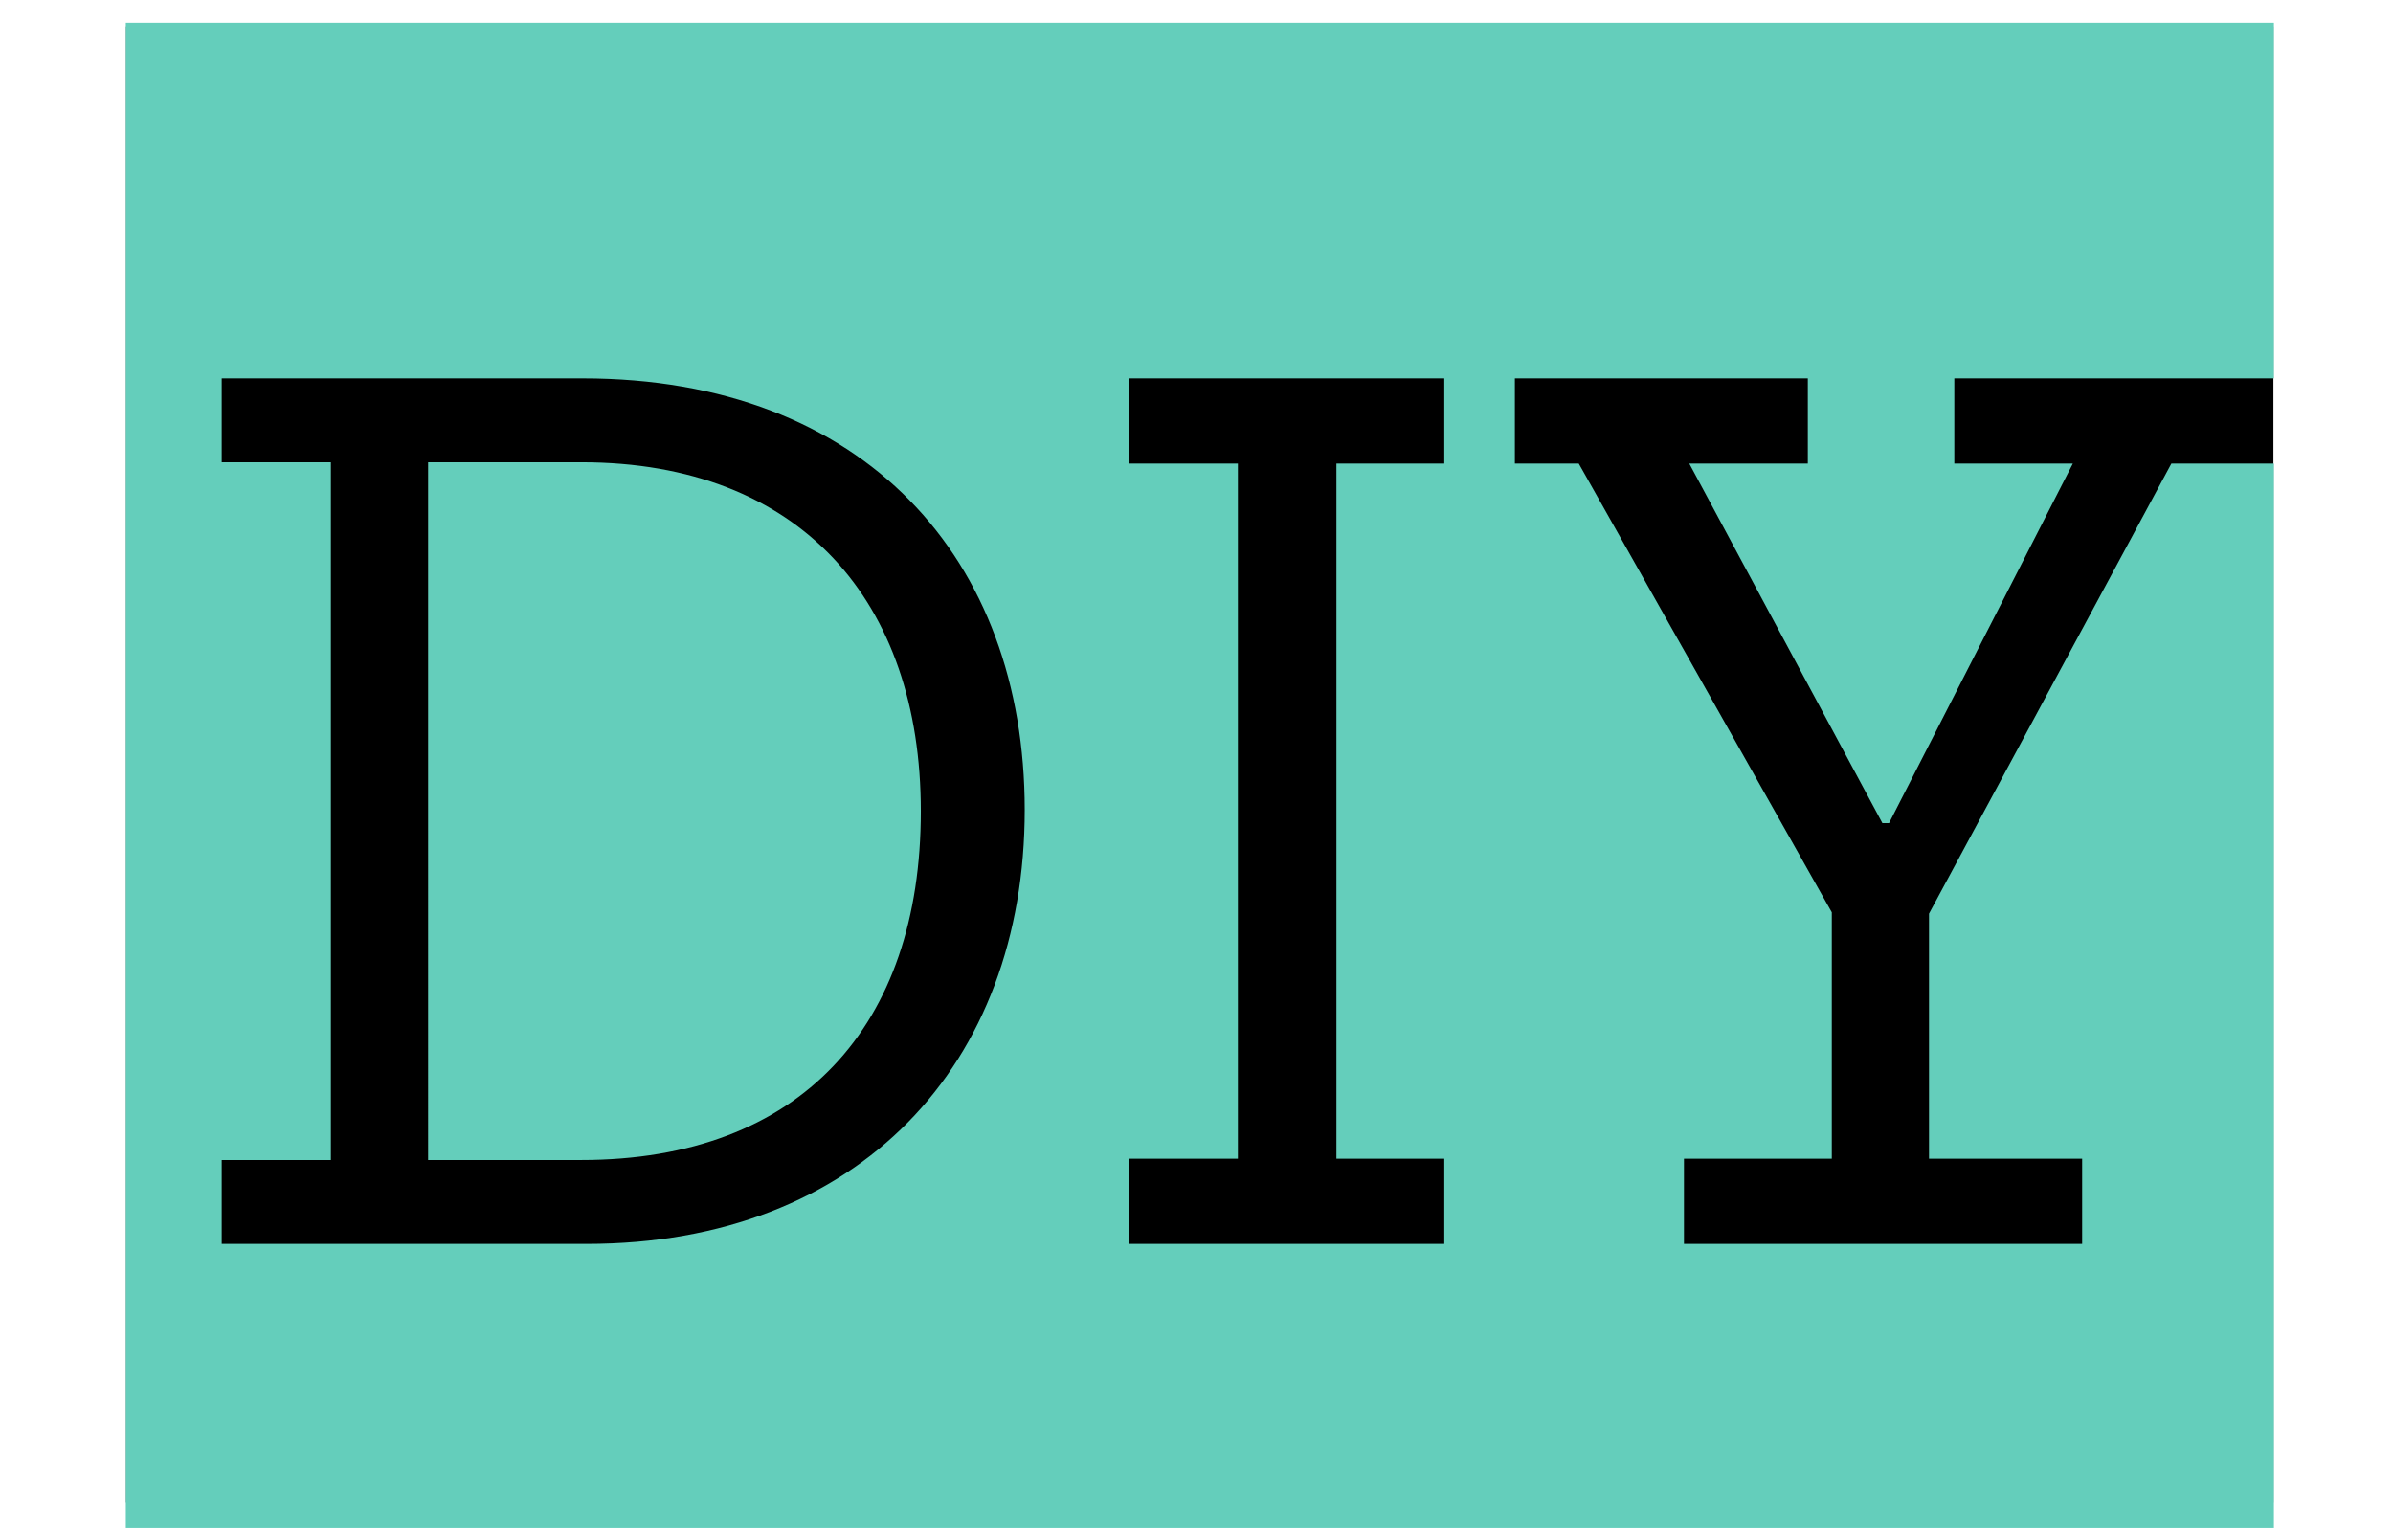
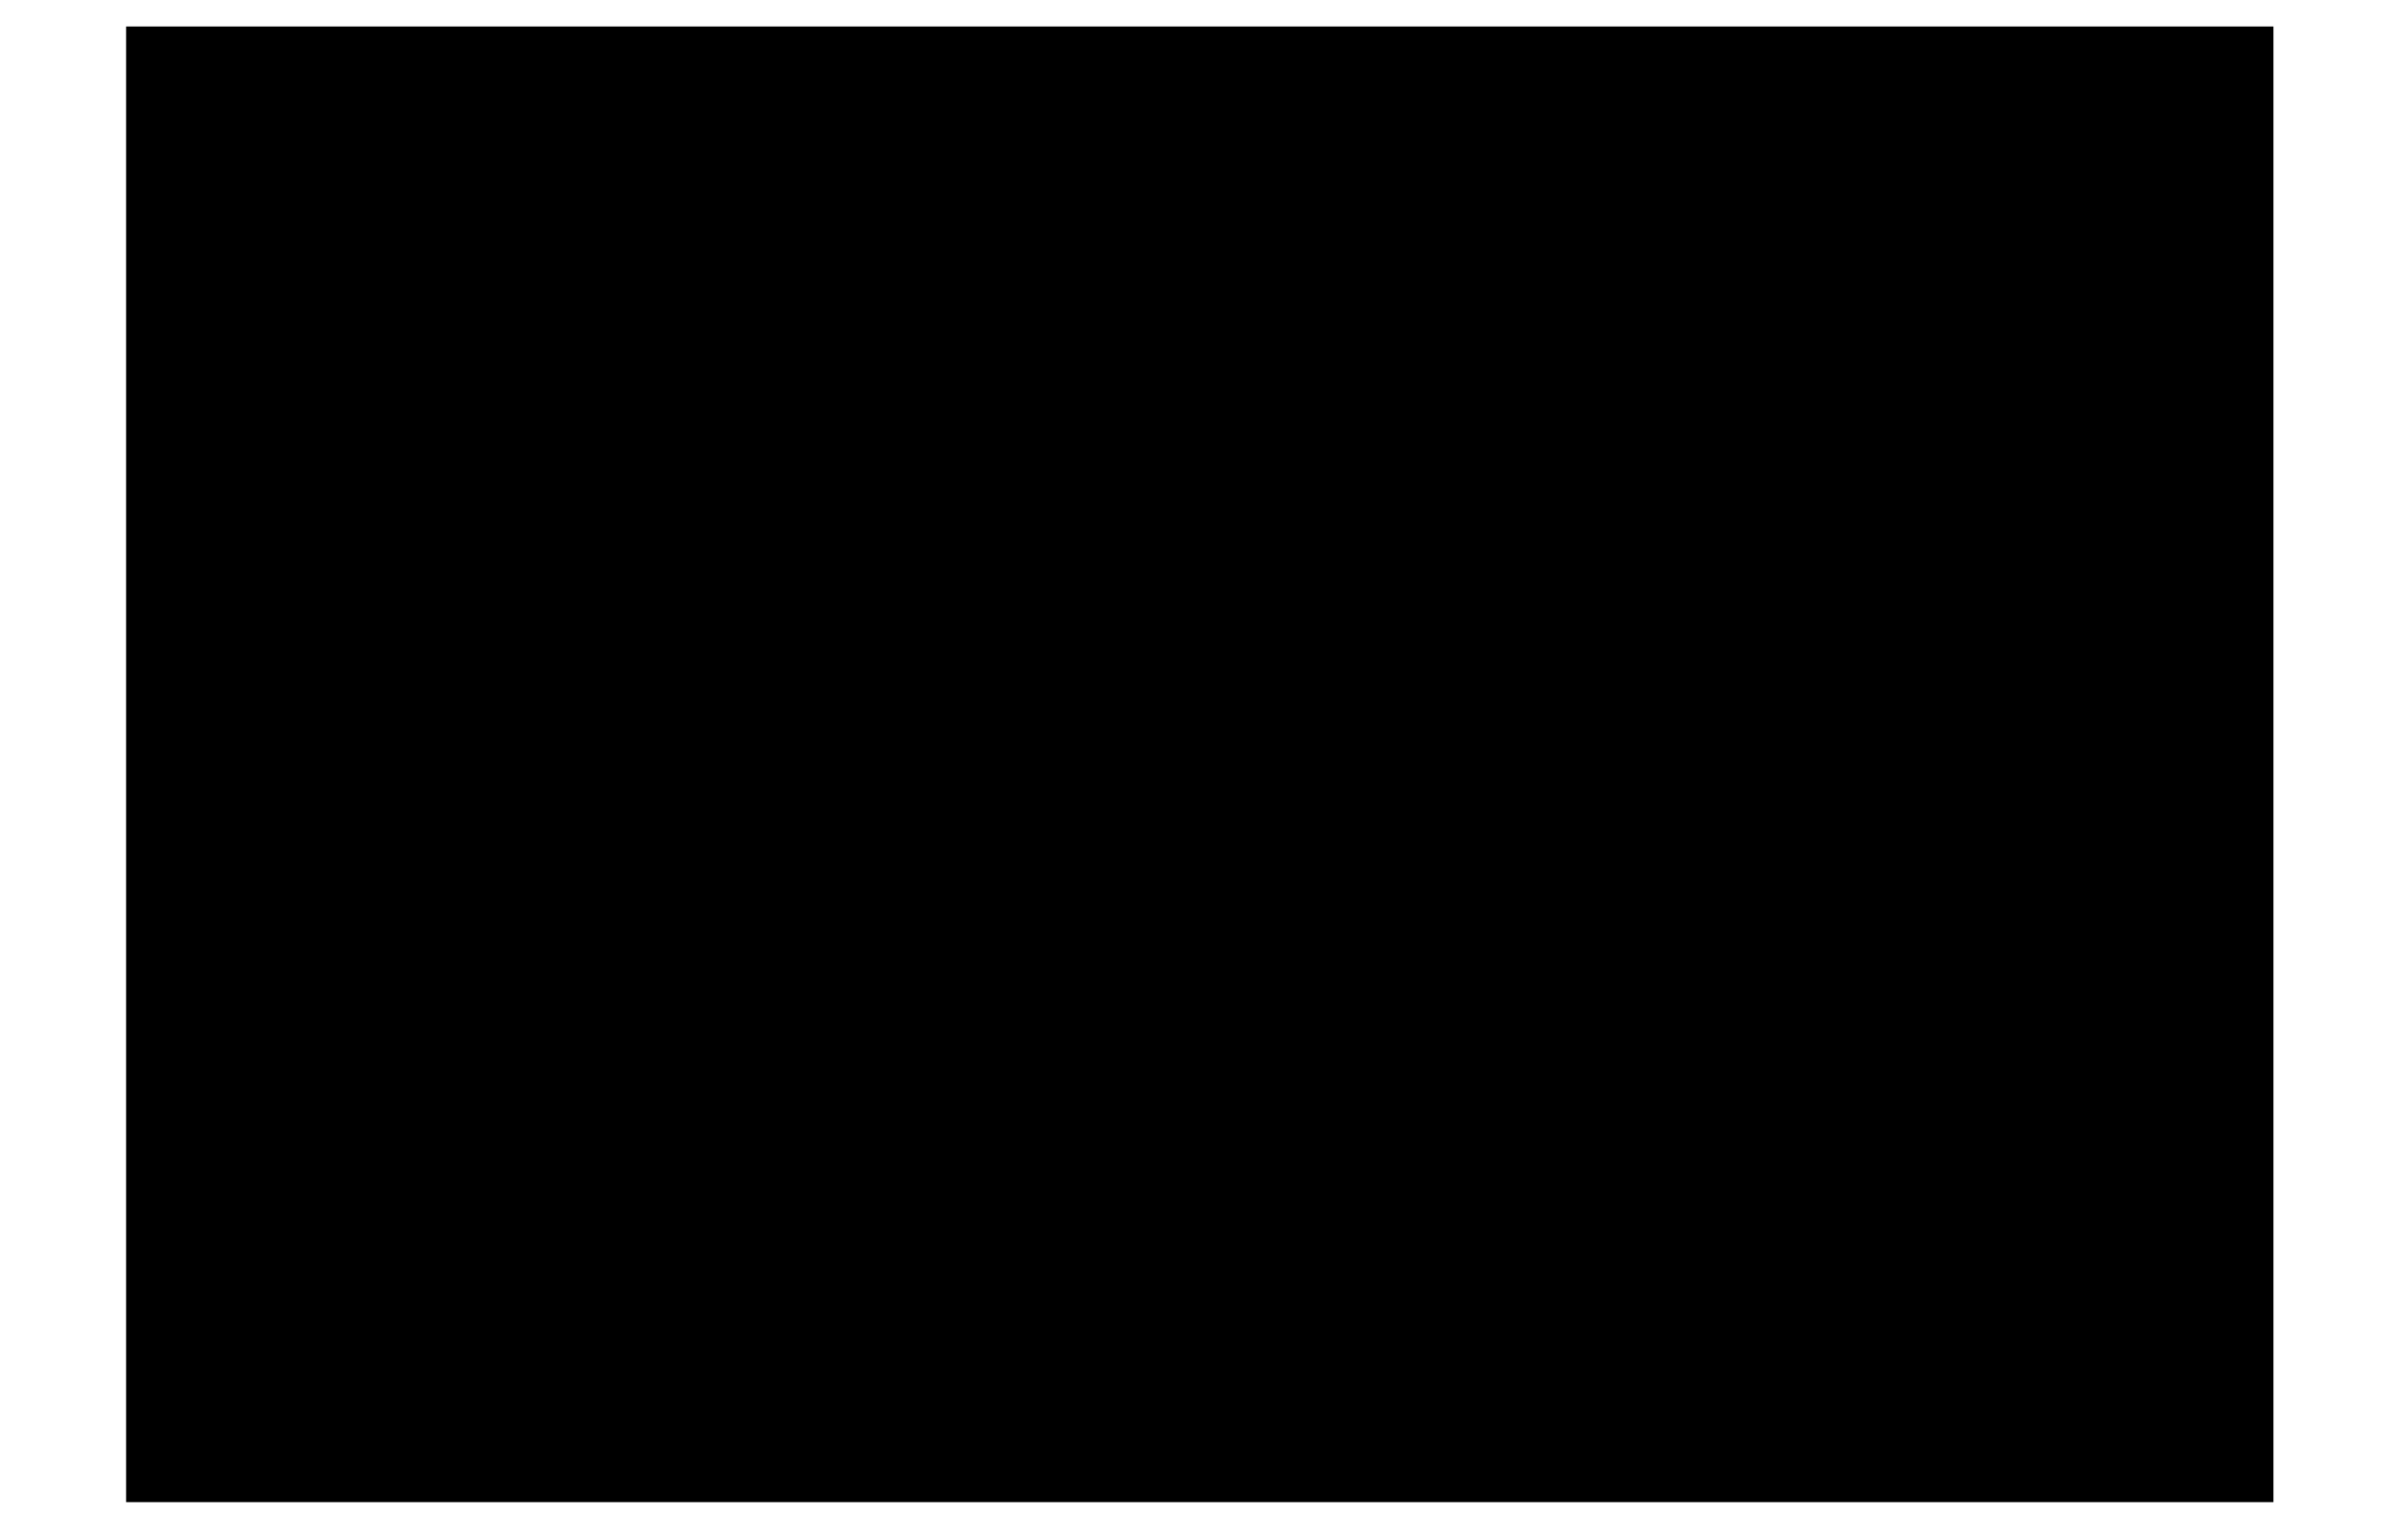
<svg xmlns="http://www.w3.org/2000/svg" data-bbox="127.82 98.76 1311.48 918.74" height="941" width="1462" viewBox="51 85 1461 940" data-type="color">
  <g>
-     <path d="M1439 101v901H128V101z" fill-rule="evenodd" fill="#000000" data-color="1" />
-     <path d="M127.82 1017.5h589.45V98.77H127.82zm548.8-438.23c0 155.29-100.81 265.05-267.49 265.05H186.36V793.1h66.66V367.07h-66.66v-51.22h220.33c172.37 0 269.93 110.57 269.93 263.42m-63.42.82c0-127.64-73.17-213.02-207.33-213.02h-93.49V793.1h93.49c134.16 0 207.33-82.11 207.33-213.01m84.61 437.41h278.07V98.78H697.81zm42.28-173.18v-52.04h66.68v-424.4h-66.68v-52.03h192.7v52.03h-65.86v424.41h65.86v52.03zm414.64-476.44h-72.36l117.89 219.52h4.06l112.21-219.52h-72.36v-52.03h195.13V98.76H956.35v217.09h198.38zm284.57 649.61V367.88h-62.61l-147.97 274.81v149.59h93.5v52.04h-243.1v-52.04h90.25V641.87l-154.48-273.99h-58.54v649.61z" fill="#64cebb" data-color="2" />
+     <path d="M1439 101v901H128V101" fill-rule="evenodd" fill="#000000" data-color="1" />
  </g>
</svg>